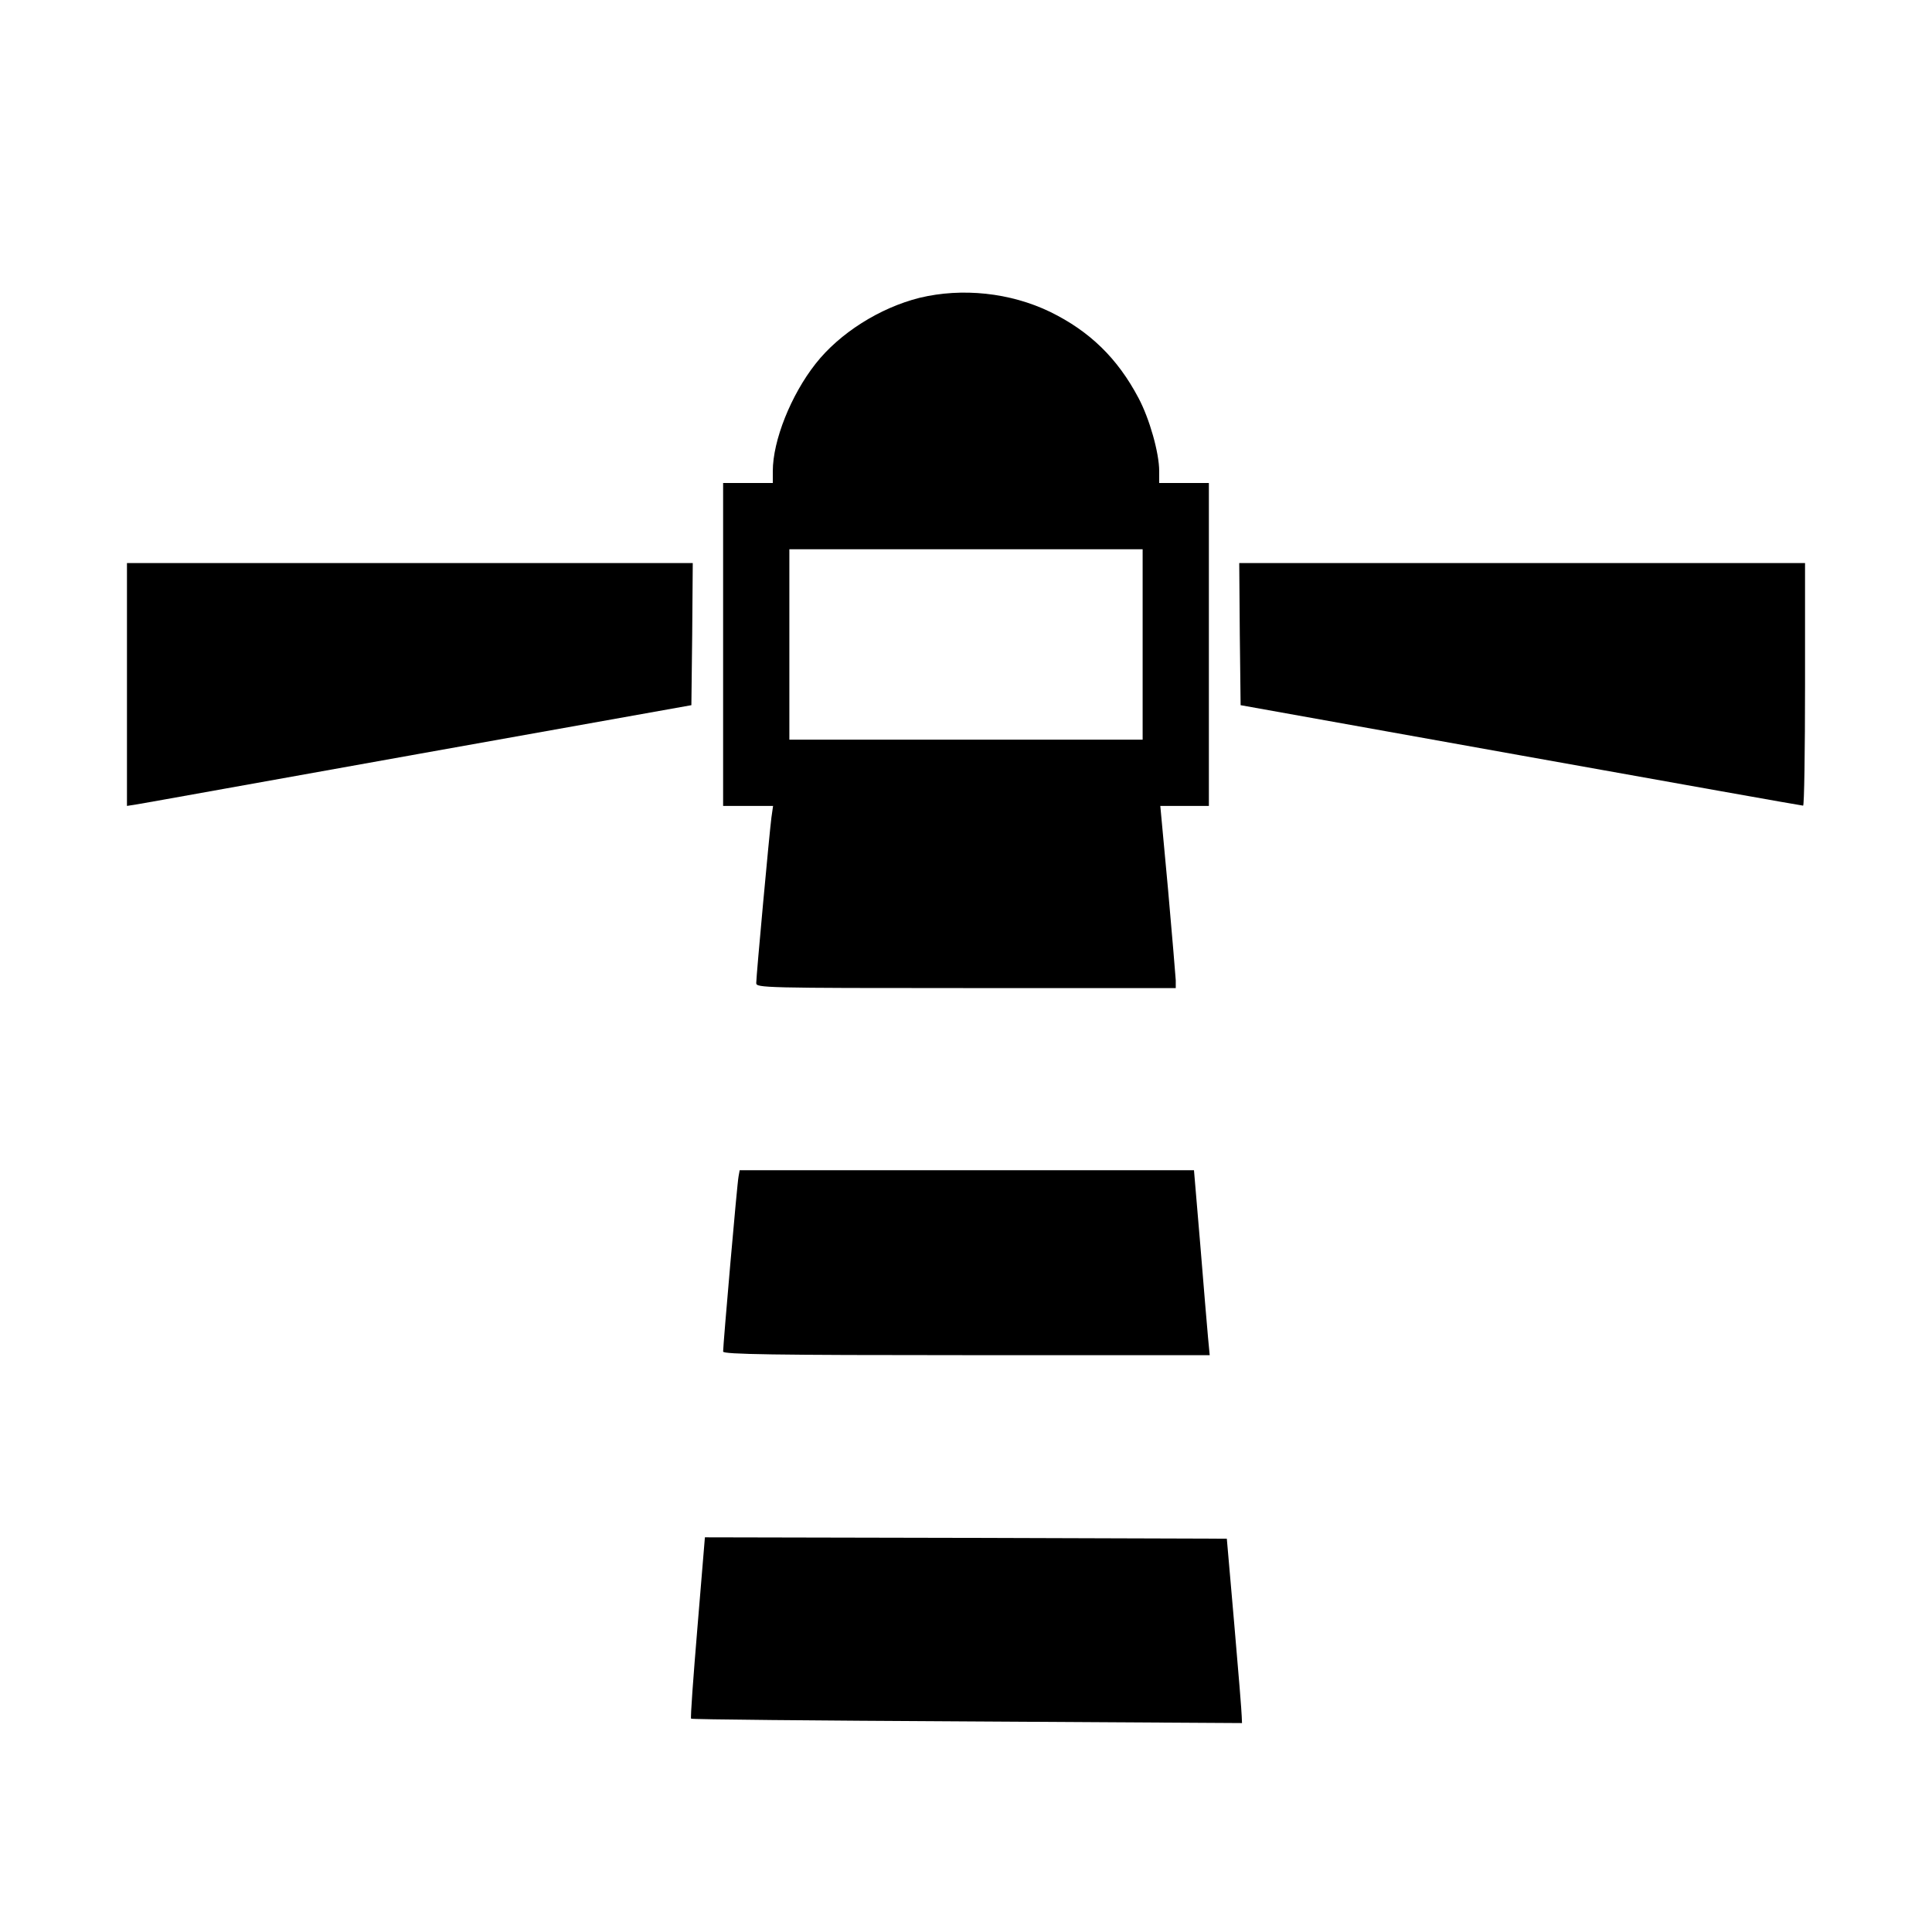
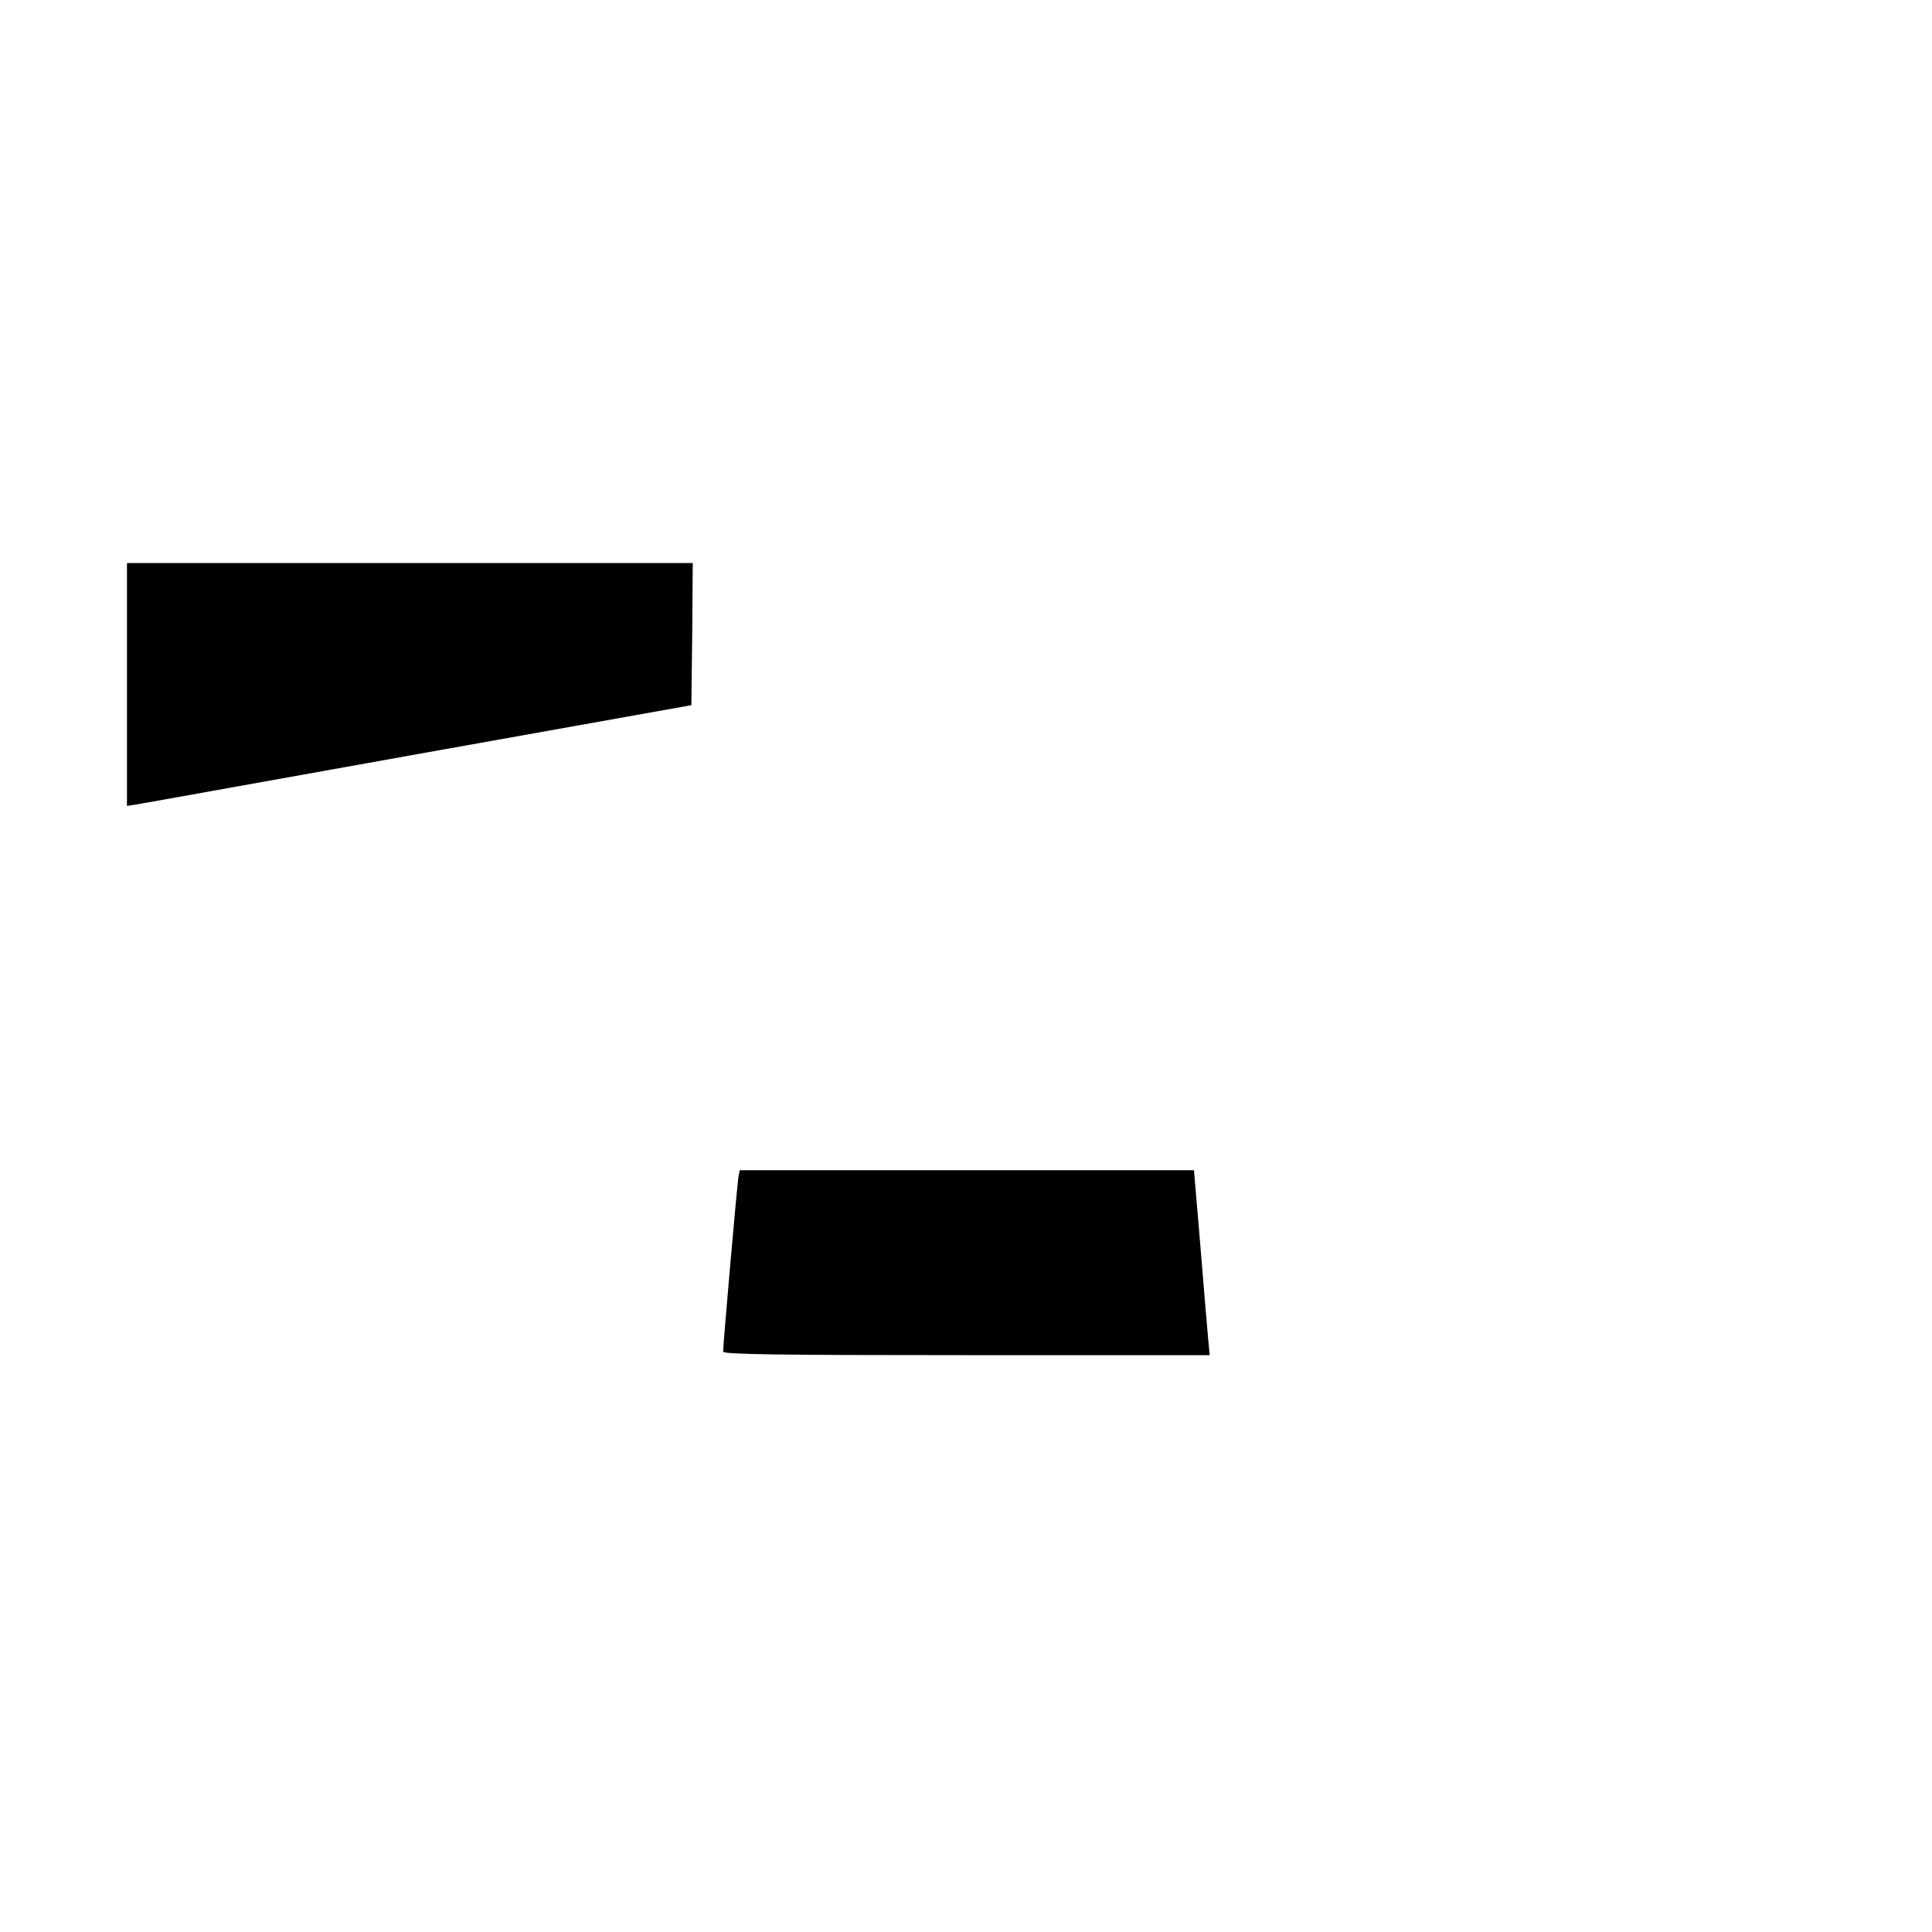
<svg xmlns="http://www.w3.org/2000/svg" version="1.0" width="700pt" height="700pt" viewBox="0 0 700 700" preserveAspectRatio="xMidYMid meet">
  <g transform="translate(0,700) scale(0.1,-0.1)" fill="#000000" stroke="none">
-     <path d="M3332 5921 c-144 -36 -290 -128 -377 -239 -89 -113 -155 -278 -155 -389 l0 -43 -90 0 -90 0 0 -585 0 -585 91 0 90 0 -6 -42 c-7 -53 -55 -574 -55 -600 0 -17 28 -18 760 -18 l760 0 0 28 c-1 15 -13 163 -28 330 l-28 302 88 0 88 0 0 585 0 585 -90 0 -90 0 0 43 c0 66 -35 190 -75 265 -76 144 -177 242 -320 312 -145 70 -319 88 -473 51z m808 -1256 l0 -345 -640 0 -640 0 0 345 0 345 640 0 640 0 0 -345z" />
    <path d="M460 4520 l0 -440 38 6 c20 3 480 86 1022 183 l985 176 3 258 2 257 -1025 0 -1025 0 0 -440z" />
-     <path d="M4492 4703 l3 -258 1015 -182 c558 -100 1018 -182 1023 -182 4 -1 7 197 7 439 l0 440 -1025 0 -1025 0 2 -257z" />
    <path d="M2676 2738 c-5 -22 -56 -610 -56 -635 0 -10 183 -13 881 -13 l882 0 -6 63 c-3 34 -16 185 -28 335 l-23 272 -823 0 -823 0 -4 -22z" />
-     <path d="M2527 1104 c-15 -180 -26 -329 -23 -331 2 -3 452 -7 1000 -10 l996 -6 -1 24 c0 13 -12 163 -27 334 l-27 310 -945 3 -946 2 -27 -326z" />
  </g>
</svg>